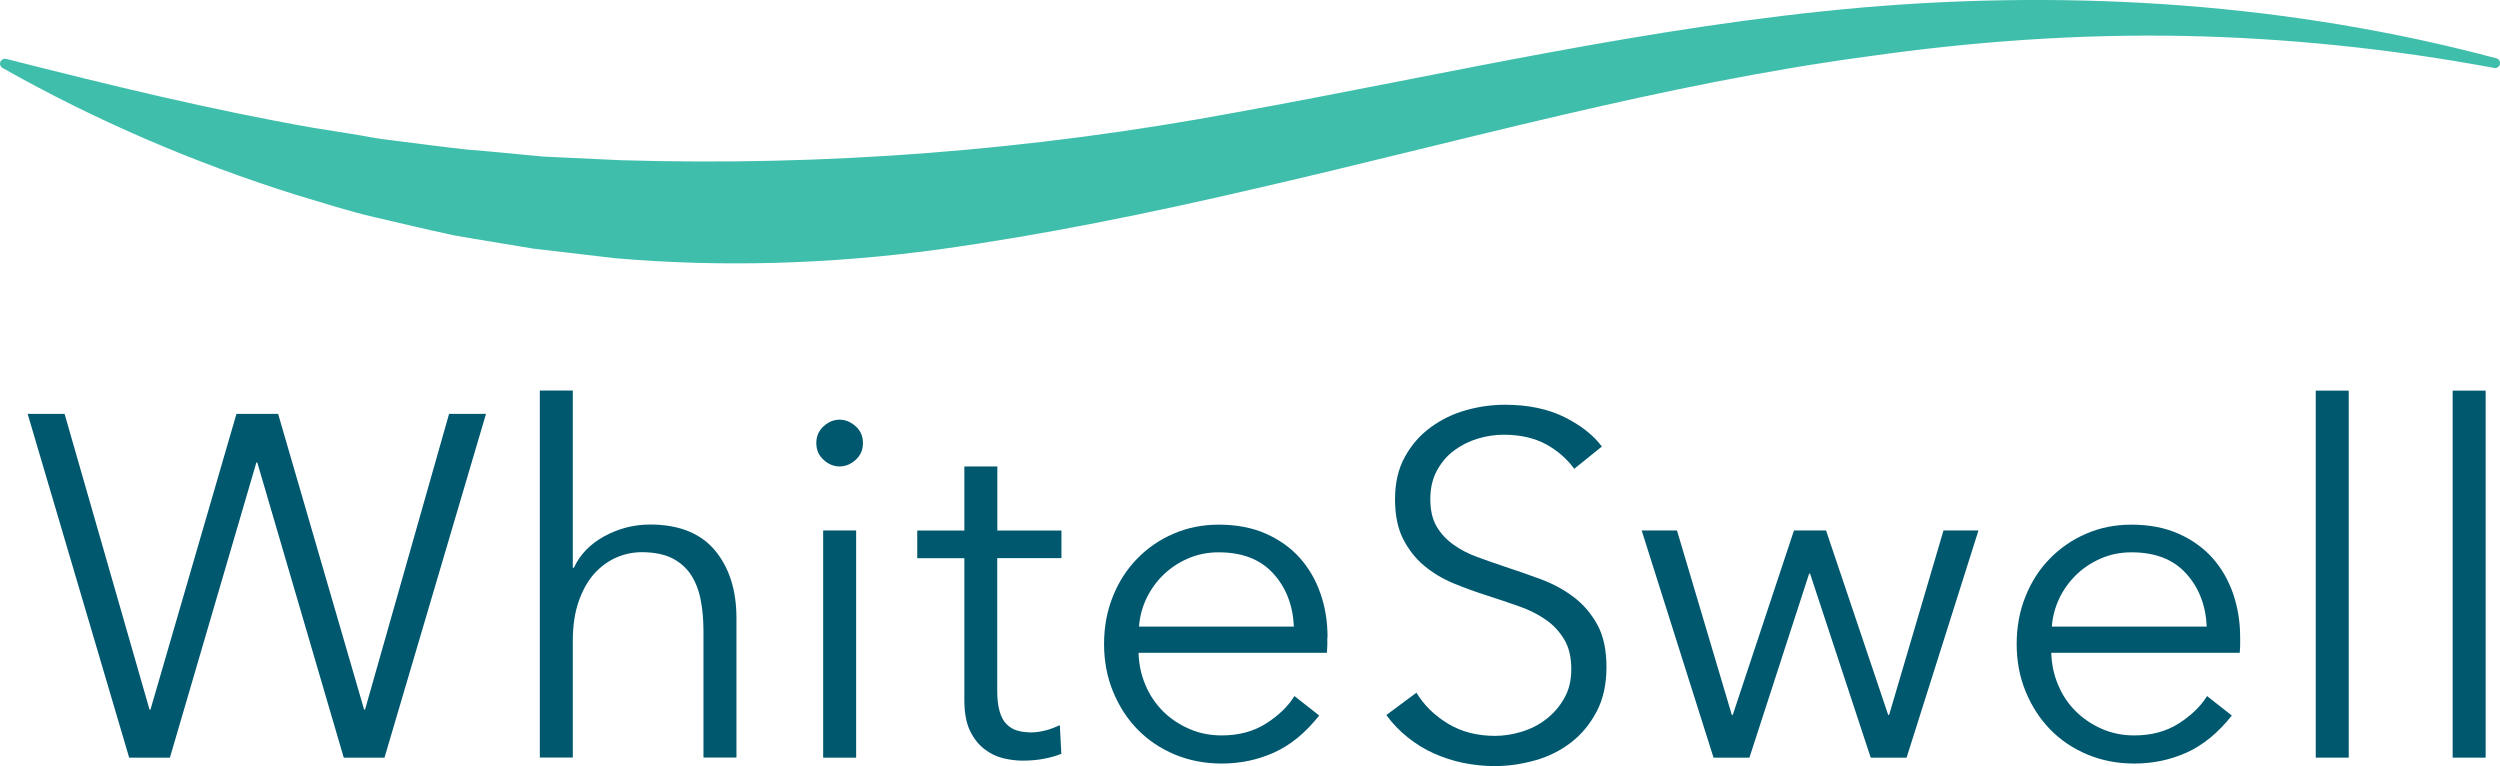
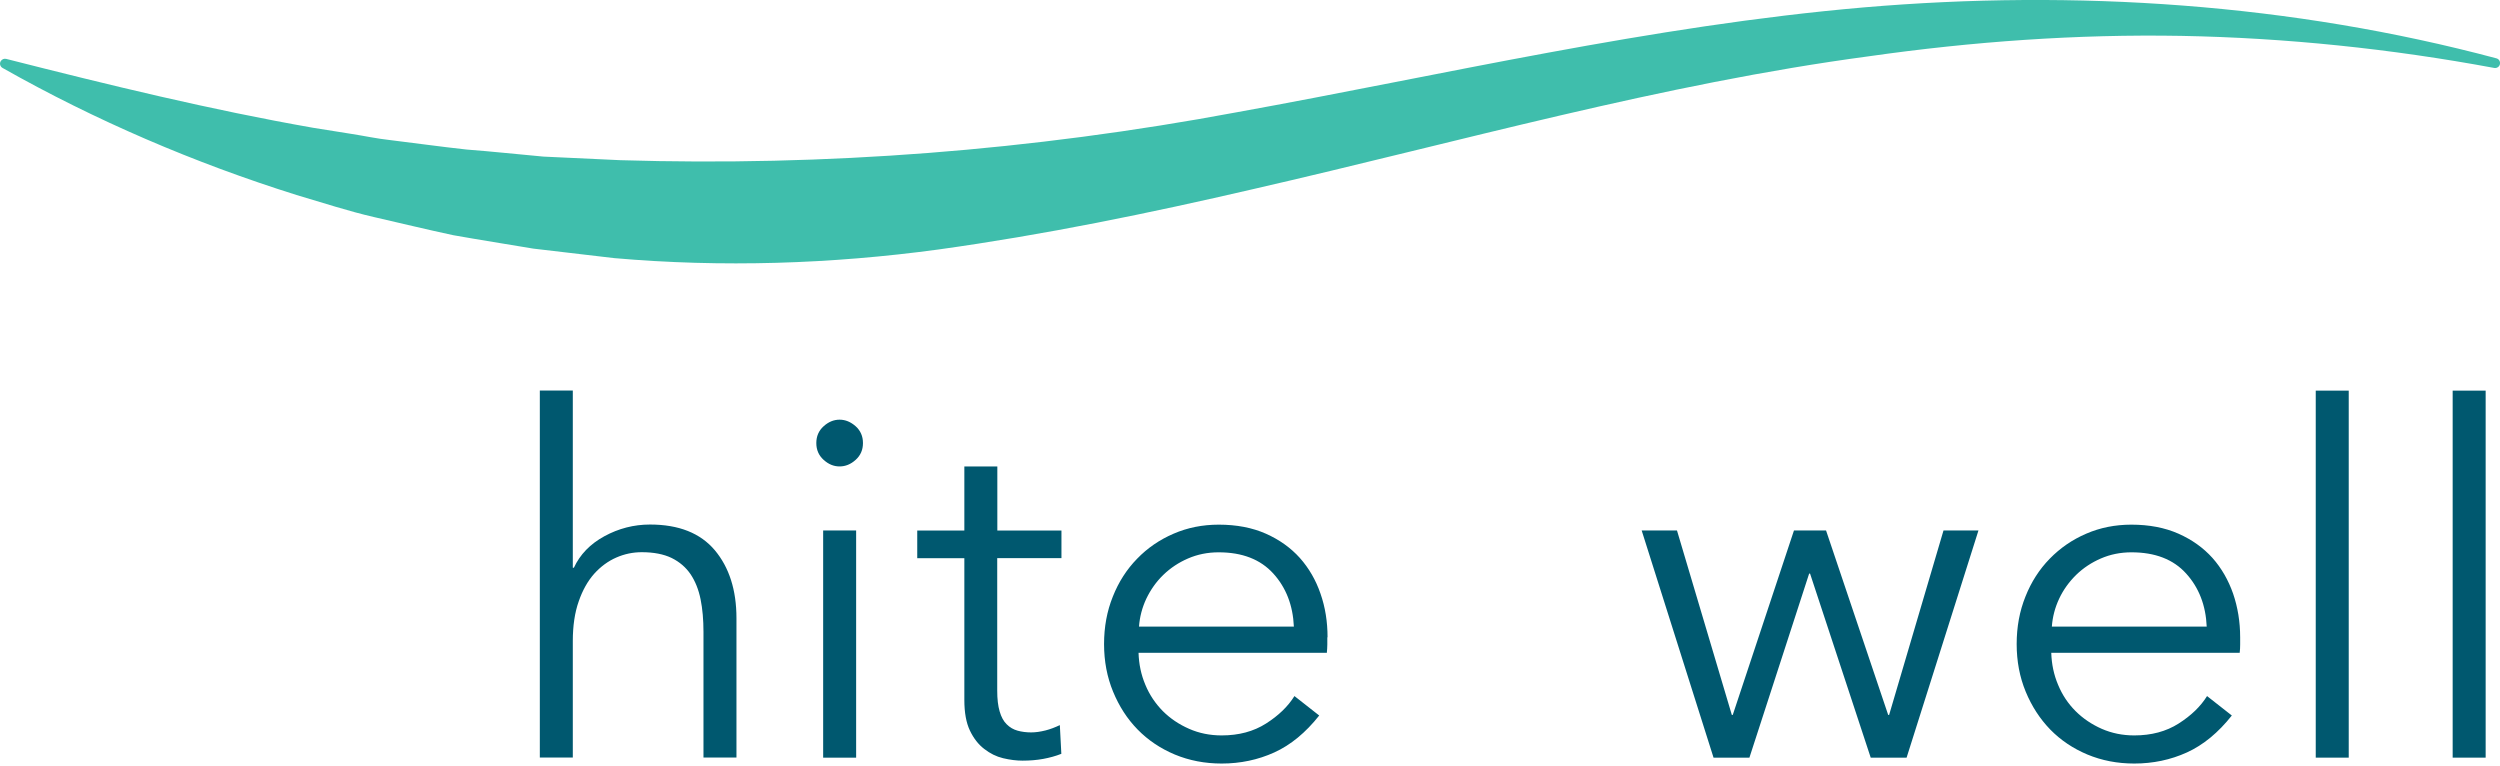
<svg xmlns="http://www.w3.org/2000/svg" id="Layer_2" viewBox="0 0 216 66.22">
  <defs>
    <style>.cls-1{fill:#00586f;}.cls-2{fill:#3fbeac;}</style>
  </defs>
  <g id="Layer_1-2">
    <path class="cls-2" d="m.54,5.09c8.9,2.26,17.67,4.4,26.51,5.95l3.32.53c1.1.17,2.19.41,3.31.53,2.22.27,4.42.58,6.63.82,2.22.17,4.43.41,6.64.61l6.64.31c17.68.54,35.5-.82,53.32-4.15,17.81-3.22,35.73-7.46,54.11-9.05,18.35-1.57,36.99-.32,54.67,4.4.23.06.36.29.3.52-.06.22-.27.35-.49.31-8.94-1.66-17.98-2.6-27.02-2.77-9.04-.16-18.06.49-26.99,1.76-17.9,2.39-35.35,7.38-53.22,11.48-8.93,2.07-17.99,3.94-27.22,5.22-9.22,1.25-18.65,1.56-27.99.74l-6.98-.82c-2.31-.39-4.62-.75-6.92-1.16-2.29-.49-4.55-1.04-6.82-1.56-2.27-.52-4.49-1.26-6.71-1.91C16.77,14.07,8.23,10.4.22,5.87c-.21-.12-.28-.38-.16-.58.1-.17.3-.25.48-.2Z" />
-     <path class="cls-1" d="m12.92,61.31h.08l7.43-25.55h3.6l7.43,25.55h.08l7.26-25.55h3.19l-8.77,29.7h-3.52l-7.47-25.5h-.08l-7.47,25.5h-3.52L2.39,35.76h3.19l7.34,25.55Z" />
    <path class="cls-1" d="m49.58,49.06c.53-1.15,1.41-2.06,2.64-2.73,1.23-.67,2.54-1.01,3.94-1.01,2.49,0,4.35.74,5.6,2.22,1.24,1.48,1.87,3.44,1.87,5.87v12.04h-2.85v-10.86c0-1.03-.08-1.97-.25-2.81-.17-.84-.46-1.56-.86-2.16-.41-.6-.95-1.07-1.64-1.41-.68-.33-1.55-.5-2.58-.5-.76,0-1.49.15-2.2.46-.71.31-1.35.78-1.91,1.4-.56.63-1.01,1.43-1.34,2.39-.34.96-.51,2.11-.51,3.42v10.07h-2.85v-31.71h2.85v15.31h.08Z" />
-     <path class="cls-1" d="m74.56,38.28c0,.59-.21,1.07-.63,1.45-.42.38-.88.57-1.39.57s-.96-.19-1.38-.57c-.42-.38-.63-.86-.63-1.45s.21-1.07.63-1.45c.42-.38.88-.57,1.38-.57s.96.19,1.39.57c.42.38.63.86.63,1.45Zm-.59,27.18h-2.85v-19.63h2.85v19.63Z" />
+     <path class="cls-1" d="m74.56,38.28c0,.59-.21,1.07-.63,1.45-.42.38-.88.57-1.39.57s-.96-.19-1.38-.57c-.42-.38-.63-.86-.63-1.45s.21-1.07.63-1.45c.42-.38.88-.57,1.38-.57s.96.19,1.39.57c.42.38.63.86.63,1.45m-.59,27.18h-2.85v-19.63h2.85v19.63Z" />
    <path class="cls-1" d="m91.7,48.22h-5.54v11.45c0,.73.07,1.33.21,1.8.14.48.34.85.61,1.11.27.27.58.45.94.55.36.1.76.15,1.17.15.39,0,.8-.06,1.24-.17.43-.11.84-.27,1.24-.46l.13,2.48c-.5.2-1.03.34-1.57.44-.55.1-1.14.15-1.78.15-.53,0-1.09-.07-1.68-.21-.59-.14-1.13-.41-1.63-.8-.51-.39-.92-.92-1.24-1.59-.32-.67-.48-1.55-.48-2.64v-12.25h-4.07v-2.39h4.07v-5.54h2.85v5.54h5.54v2.39Z" />
    <path class="cls-1" d="m114.68,55.06v.63c0,.23-.02.46-.04.71h-16.27c.03.98.22,1.9.59,2.77.36.87.87,1.62,1.51,2.27.64.64,1.4,1.15,2.27,1.53.86.38,1.8.57,2.81.57,1.48,0,2.76-.34,3.84-1.03,1.07-.68,1.89-1.47,2.45-2.37l2.14,1.68c-1.17,1.48-2.47,2.55-3.88,3.19-1.41.64-2.93.96-4.55.96-1.45,0-2.8-.26-4.05-.78-1.24-.52-2.31-1.24-3.21-2.16-.9-.92-1.6-2.01-2.12-3.27s-.78-2.63-.78-4.11.25-2.85.76-4.11c.5-1.26,1.2-2.35,2.1-3.27.89-.92,1.94-1.64,3.15-2.16,1.2-.52,2.5-.78,3.9-.78,1.54,0,2.89.26,4.07.78,1.17.52,2.15,1.22,2.94,2.1.78.88,1.38,1.91,1.78,3.08.41,1.17.61,2.43.61,3.78Zm-2.89-.92c-.08-1.85-.68-3.38-1.78-4.59-1.11-1.22-2.68-1.83-4.72-1.83-.95,0-1.83.18-2.64.53-.81.35-1.52.82-2.14,1.42-.62.6-1.1,1.29-1.47,2.06-.36.77-.57,1.57-.63,2.41h13.38Z" />
-     <path class="cls-1" d="m136.04,40.54c-.64-.89-1.47-1.61-2.47-2.16-1.01-.54-2.22-.82-3.65-.82-.73,0-1.47.11-2.22.33-.76.23-1.44.57-2.06,1.03-.62.46-1.11,1.04-1.49,1.74-.38.7-.57,1.52-.57,2.47s.18,1.73.54,2.35c.36.62.85,1.14,1.45,1.57.6.43,1.28.79,2.05,1.07.76.28,1.57.56,2.4.84,1.03.34,2.07.7,3.12,1.09,1.05.39,1.99.9,2.82,1.53.84.63,1.52,1.43,2.05,2.39.53.96.79,2.19.79,3.67s-.28,2.76-.85,3.84-1.3,1.97-2.2,2.66c-.9.7-1.93,1.22-3.1,1.55-1.16.33-2.33.5-3.5.5-.9,0-1.79-.09-2.69-.27-.9-.18-1.75-.46-2.56-.82-.81-.36-1.57-.83-2.27-1.39-.7-.56-1.32-1.2-1.85-1.93l2.6-1.93c.64,1.06,1.54,1.95,2.7,2.66s2.53,1.07,4.09,1.07c.76,0,1.52-.12,2.31-.36.78-.24,1.49-.6,2.12-1.09.63-.49,1.15-1.09,1.55-1.8.41-.71.61-1.55.61-2.5,0-1.04-.2-1.9-.61-2.58s-.94-1.26-1.61-1.72c-.67-.46-1.44-.85-2.31-1.15-.87-.31-1.78-.61-2.73-.92-.98-.31-1.95-.66-2.89-1.05-.95-.39-1.8-.9-2.56-1.53-.76-.63-1.36-1.41-1.83-2.33-.46-.92-.69-2.06-.69-3.4,0-1.43.28-2.66.86-3.69.57-1.04,1.32-1.89,2.25-2.56.92-.67,1.94-1.16,3.06-1.47,1.12-.31,2.23-.46,3.31-.46,2.01,0,3.73.36,5.16,1.07,1.42.71,2.5,1.56,3.23,2.54l-2.39,1.93Z" />
    <path class="cls-1" d="m144.89,45.83l4.74,15.94h.08l5.29-15.94h2.77l5.37,15.94h.08l4.7-15.94h3.02l-6.21,19.63h-3.1l-5.24-15.9h-.08l-5.16,15.9h-3.1l-6.21-19.63h3.06Z" />
    <path class="cls-1" d="m193.55,55.06v.63c0,.23-.01.46-.04.71h-16.28c.03.98.22,1.9.59,2.77.36.87.86,1.62,1.51,2.27.64.64,1.4,1.15,2.26,1.53.87.38,1.8.57,2.81.57,1.48,0,2.76-.34,3.84-1.03s1.89-1.47,2.45-2.37l2.14,1.68c-1.17,1.48-2.47,2.55-3.88,3.19-1.41.64-2.93.96-4.55.96-1.46,0-2.8-.26-4.05-.78-1.24-.52-2.31-1.24-3.21-2.16-.89-.92-1.6-2.01-2.12-3.27-.52-1.26-.78-2.63-.78-4.11s.25-2.85.76-4.11c.5-1.26,1.2-2.35,2.1-3.27.9-.92,1.94-1.64,3.15-2.16,1.2-.52,2.5-.78,3.9-.78,1.54,0,2.89.26,4.07.78,1.17.52,2.15,1.22,2.94,2.1.78.88,1.37,1.91,1.78,3.08.4,1.17.61,2.43.61,3.78Zm-2.89-.92c-.08-1.85-.68-3.38-1.78-4.59-1.1-1.22-2.68-1.83-4.72-1.83-.95,0-1.83.18-2.64.53-.81.35-1.52.82-2.14,1.42-.61.6-1.11,1.29-1.47,2.06-.36.77-.57,1.57-.63,2.41h13.38Z" />
    <path class="cls-1" d="m202.93,65.46h-2.85v-31.71h2.85v31.71Z" />
    <path class="cls-1" d="m214.76,65.46h-2.85v-31.71h2.85v31.71Z" />
  </g>
</svg>